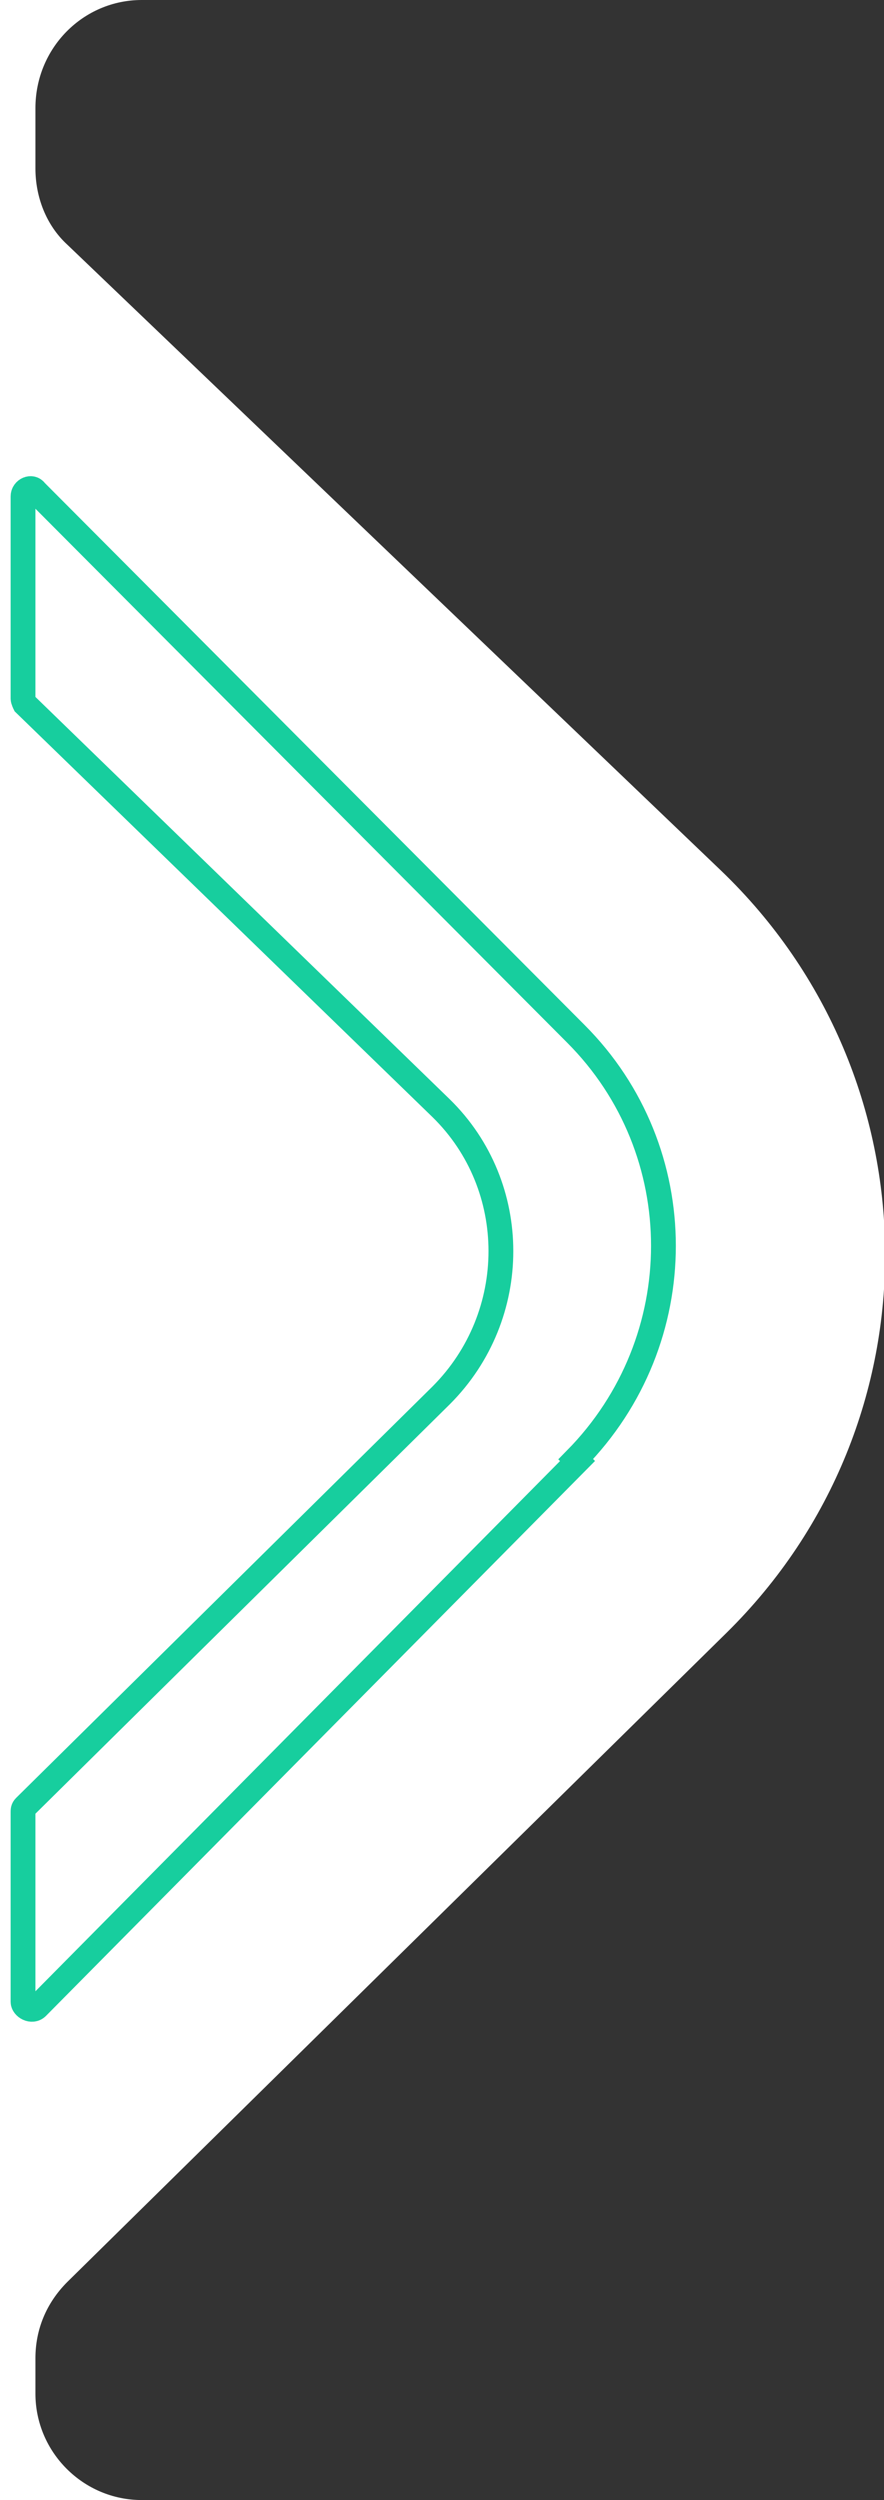
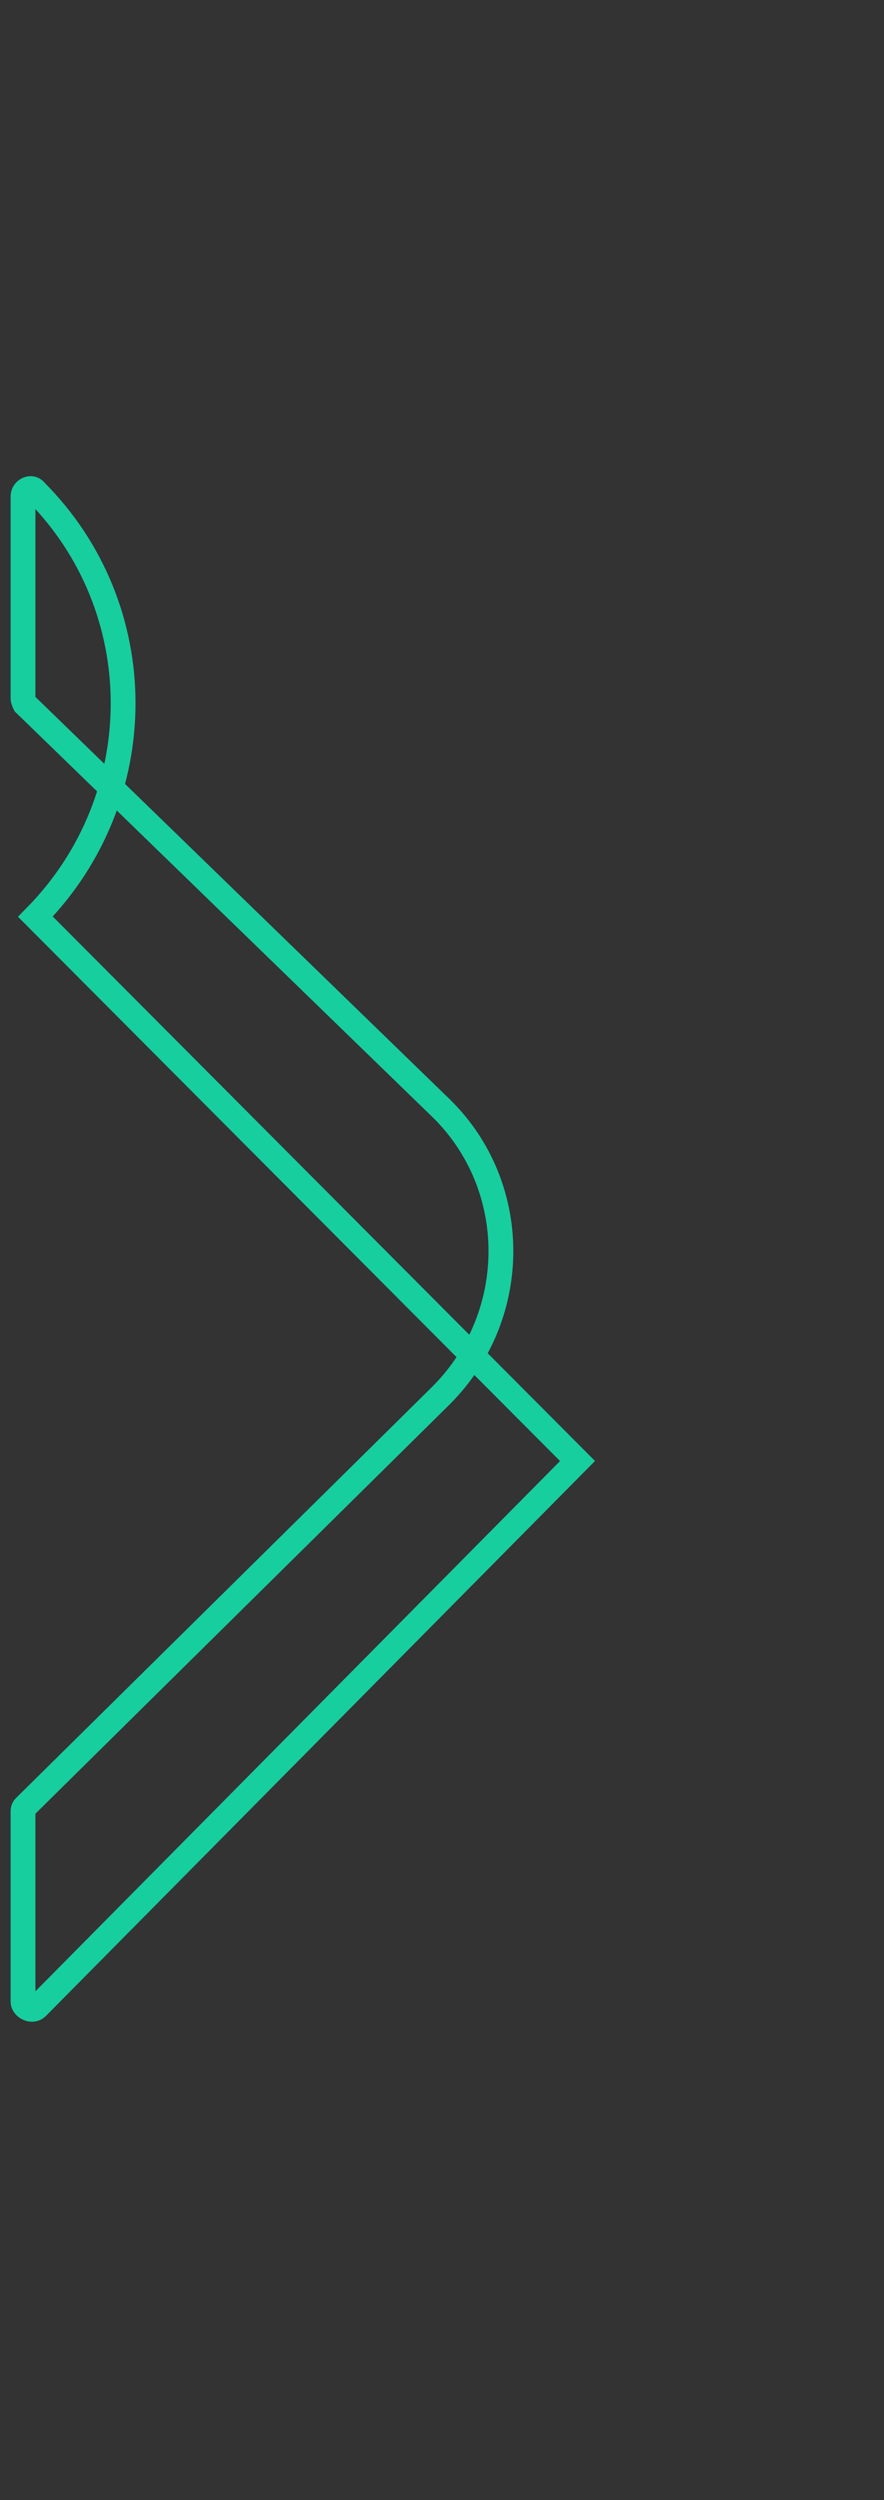
<svg xmlns="http://www.w3.org/2000/svg" id="b" viewBox="0 0 49.9 141">
  <rect x="0" y="0" width="49.9" height="141" fill="#333333" stroke="none" />
  <g id="c">
-     <path d="M2,135v-2c0-1.6.6-3.1,1.8-4.3l37.2-36.6c12.1-11.9,11.9-31.3-.3-43L3.8,13.8c-1.2-1.1-1.8-2.7-1.8-4.3v-3.4C2,2.7,4.7,0,8,0H0v141h8c-3.3,0-6-2.7-6-6Z" fill="#fff" />
-     <path d="M32.6,82.4L2.1,113.2c-.3.3-.8,0-.8-.3v-10.7c0-.1,0-.2.1-.3l23.5-23.2c4.5-4.5,4.5-11.8,0-16.2L1.4,39.7c0,0-.1-.2-.1-.3v-11.4c0-.4.5-.6.7-.3l30.5,30.6c6.6,6.6,6.6,17.3,0,24Z" fill="none" stroke="#17ce9e" stroke-width="1.4" />
+     <path d="M32.6,82.4L2.1,113.2c-.3.3-.8,0-.8-.3v-10.7c0-.1,0-.2.1-.3l23.5-23.2c4.5-4.5,4.5-11.8,0-16.2L1.4,39.7c0,0-.1-.2-.1-.3v-11.4c0-.4.5-.6.7-.3c6.6,6.6,6.6,17.3,0,24Z" fill="none" stroke="#17ce9e" stroke-width="1.4" />
  </g>
</svg>